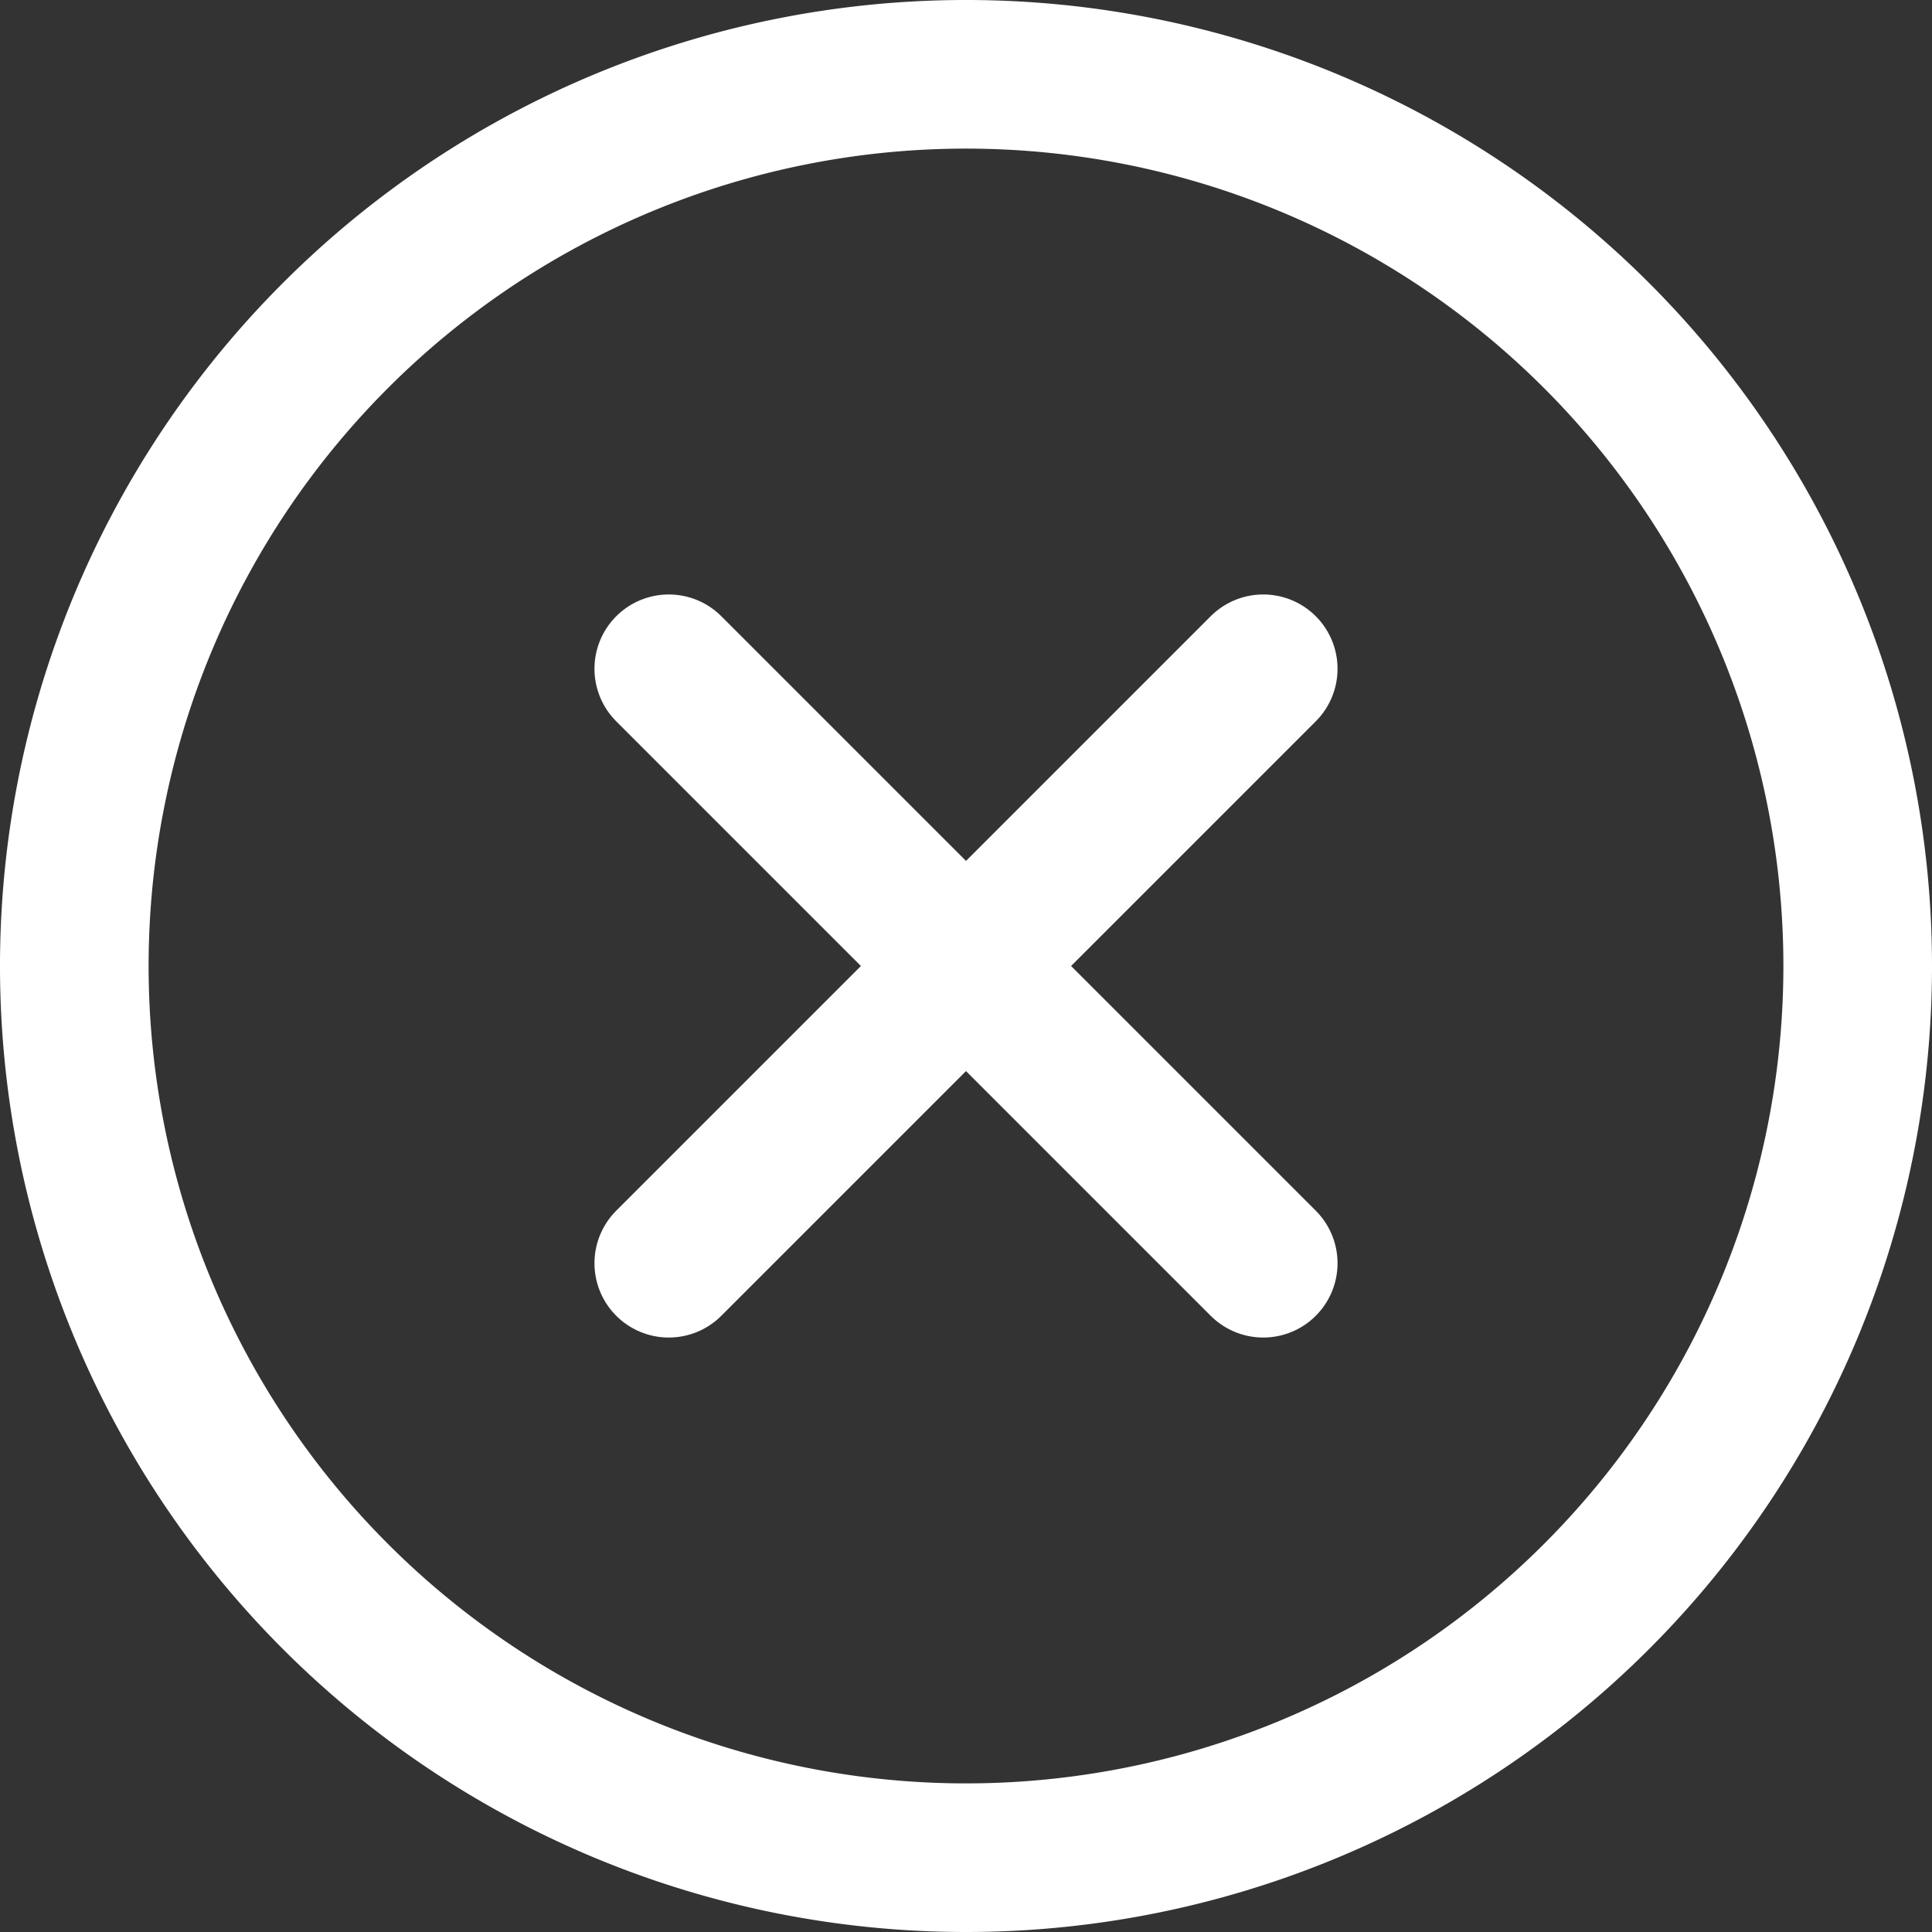
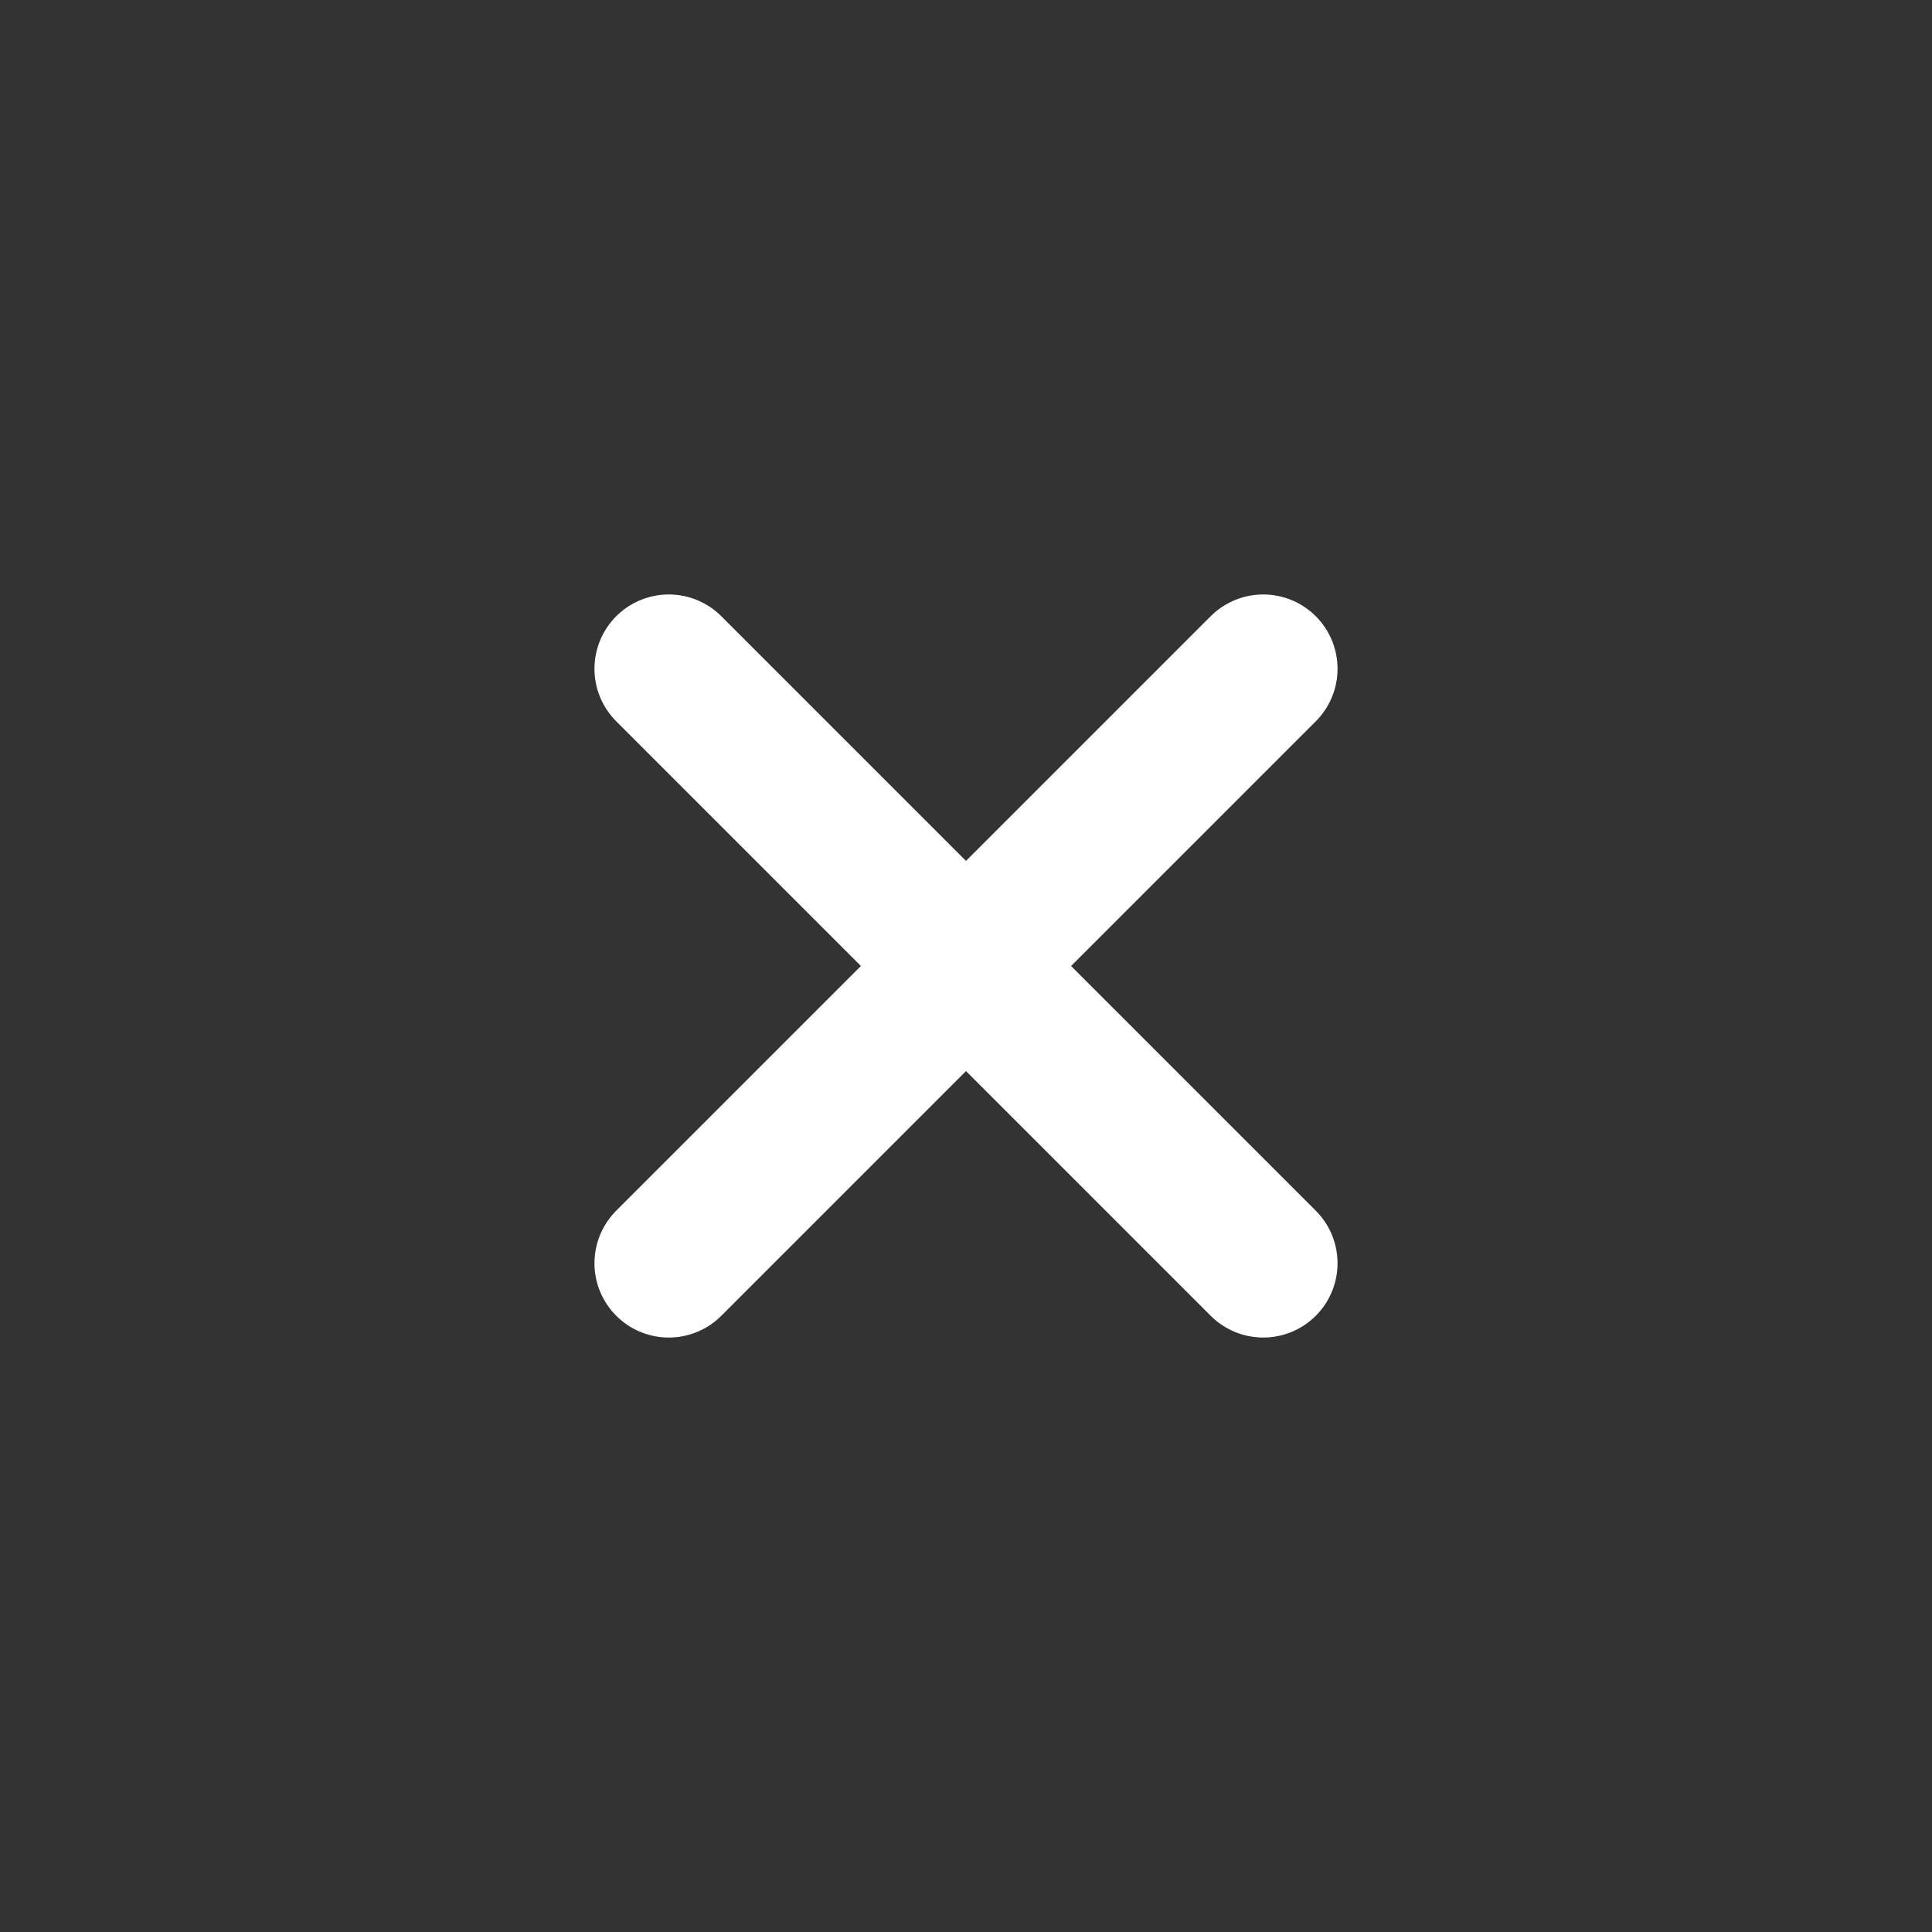
<svg xmlns="http://www.w3.org/2000/svg" width="29.25" height="29.25" viewBox="0 0 29.25 29.25">
  <rect x="0" y="0" width="29.25" height="29.25" fill="#333333" stroke="none" />
  <g id="Icon_ion-close-circle-outline" data-name="Icon ion-close-circle-outline" transform="translate(-3.375 -3.375)">
-     <path id="Tracciato_325" data-name="Tracciato 325" d="M31.5,18A13.5,13.5,0,1,0,18,31.5,13.5,13.5,0,0,0,31.5,18Z" fill="none" stroke="#fff" stroke-miterlimit="10" stroke-width="2.25" />
    <path id="Tracciato_326" data-name="Tracciato 326" d="M22.5,22.5l-9-9m0,9,9-9" fill="none" stroke="#fff" stroke-linecap="round" stroke-linejoin="round" stroke-width="2.25" />
  </g>
</svg>